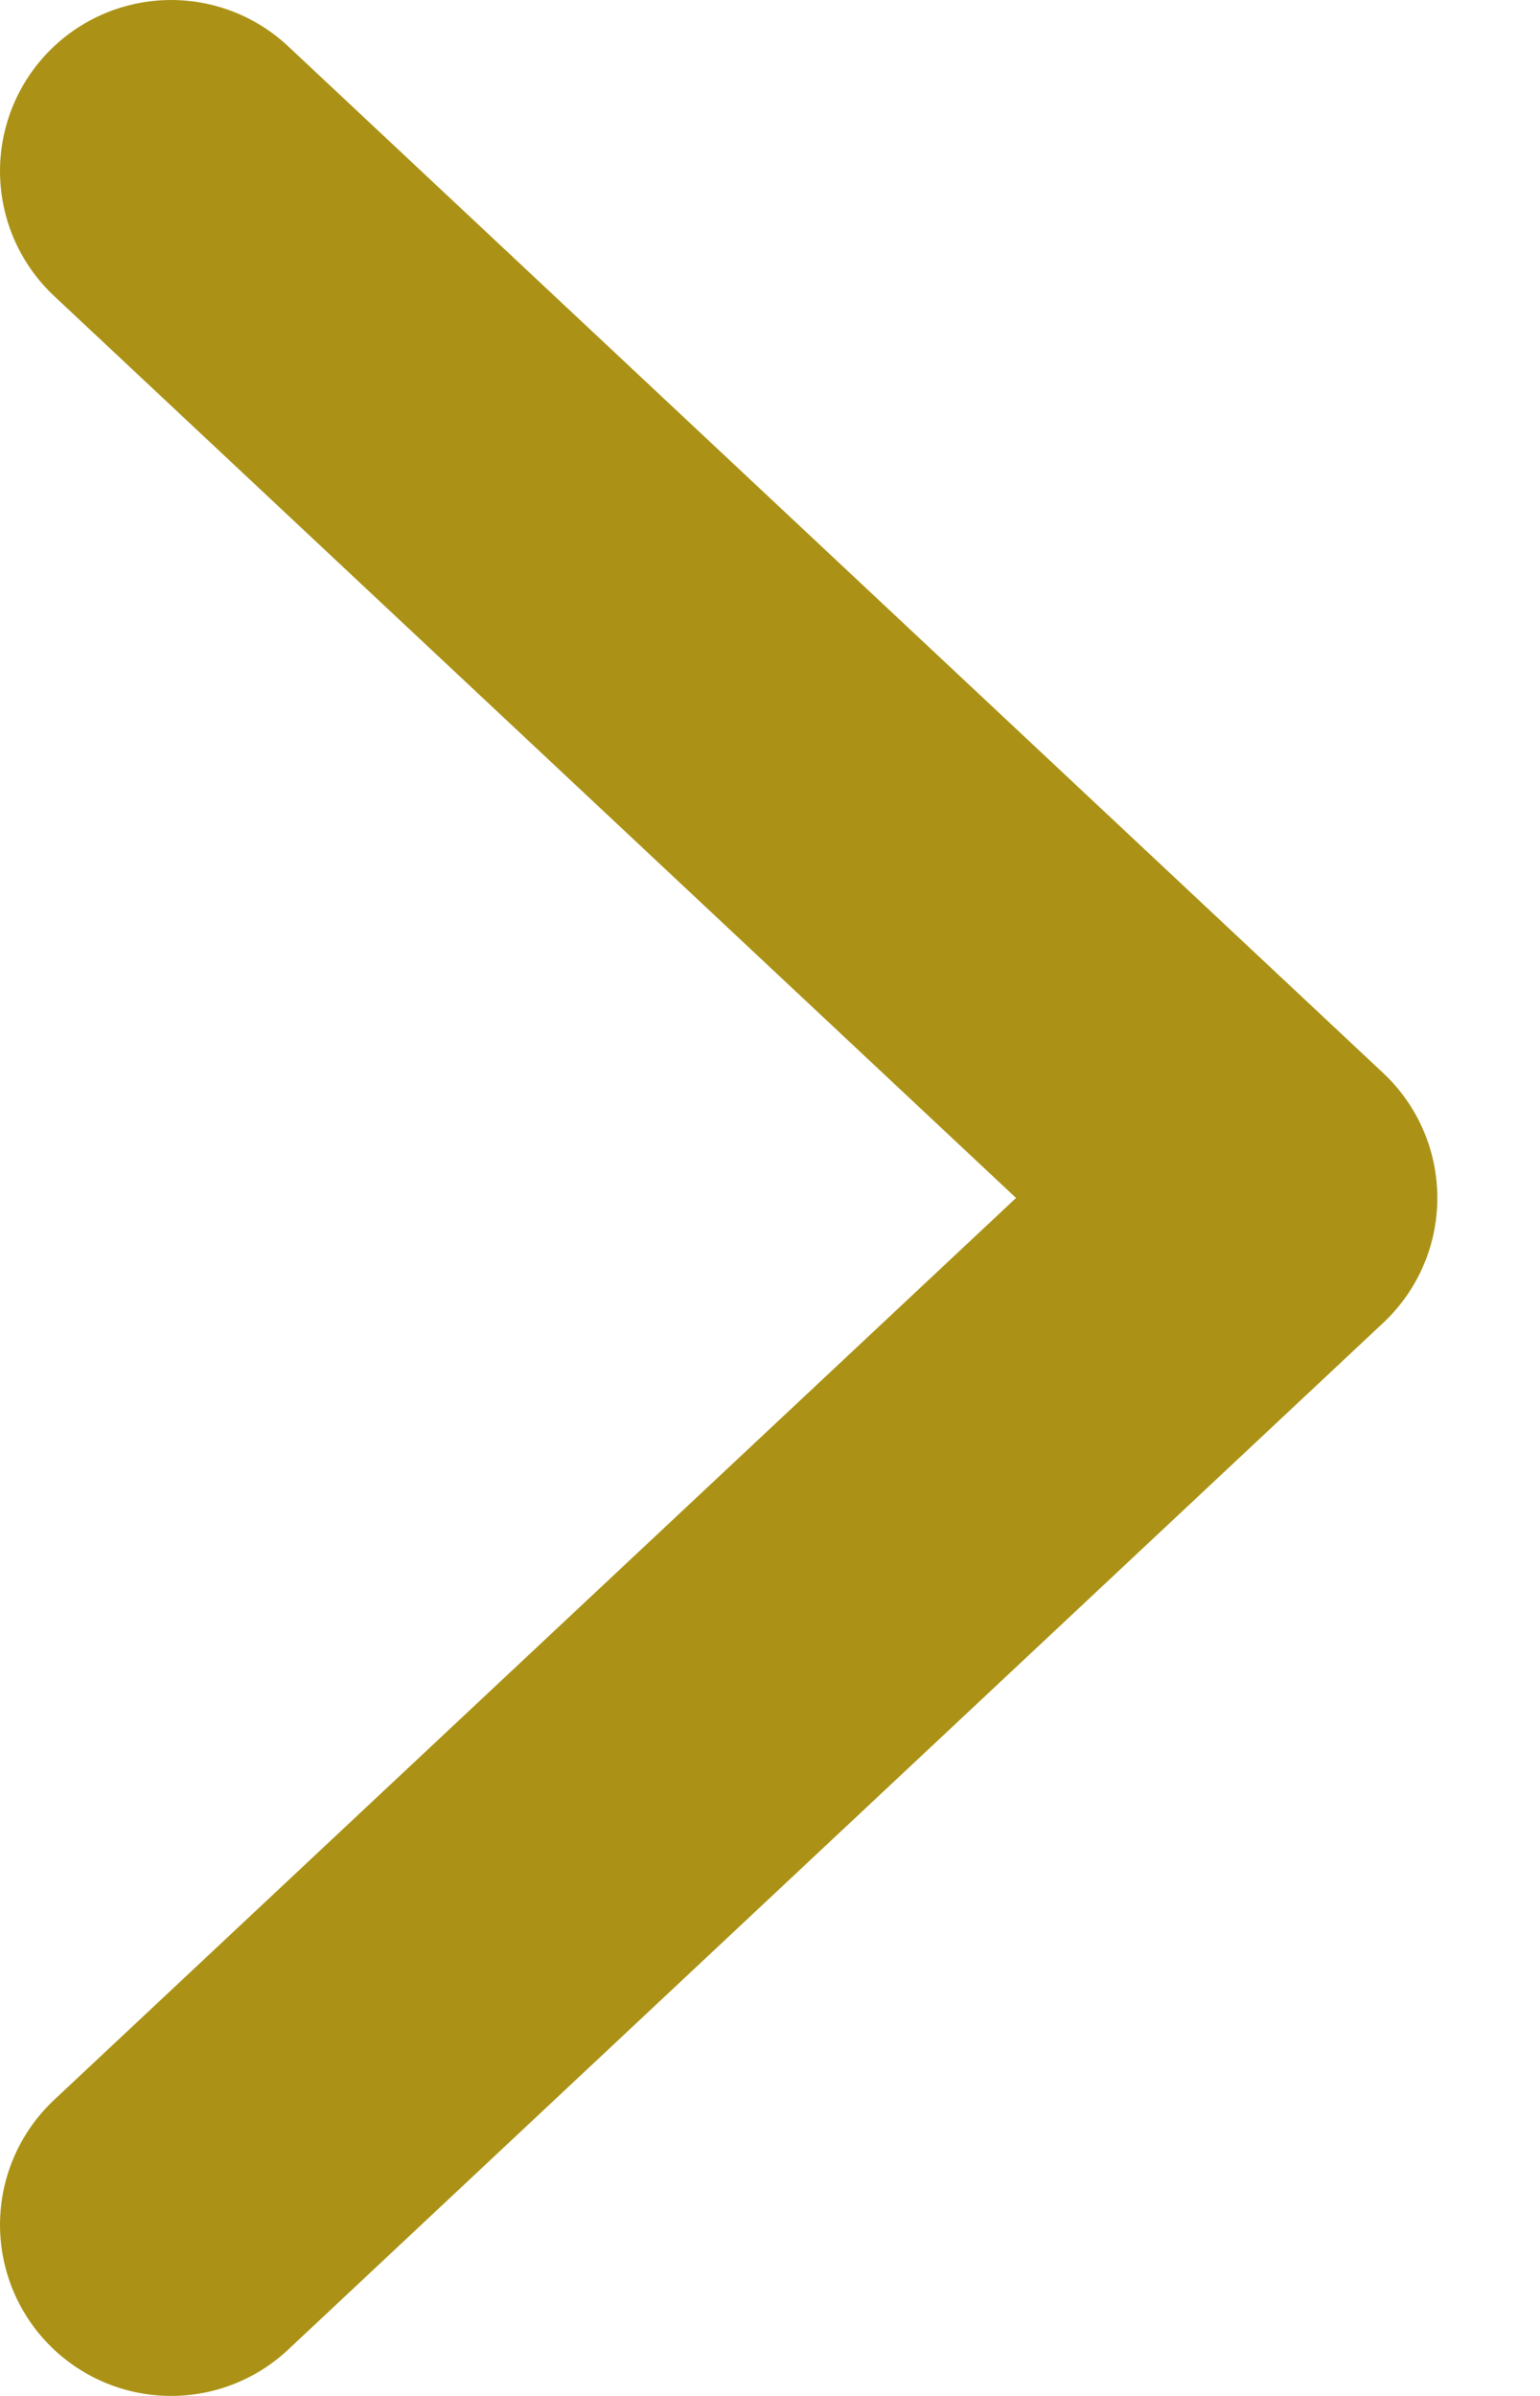
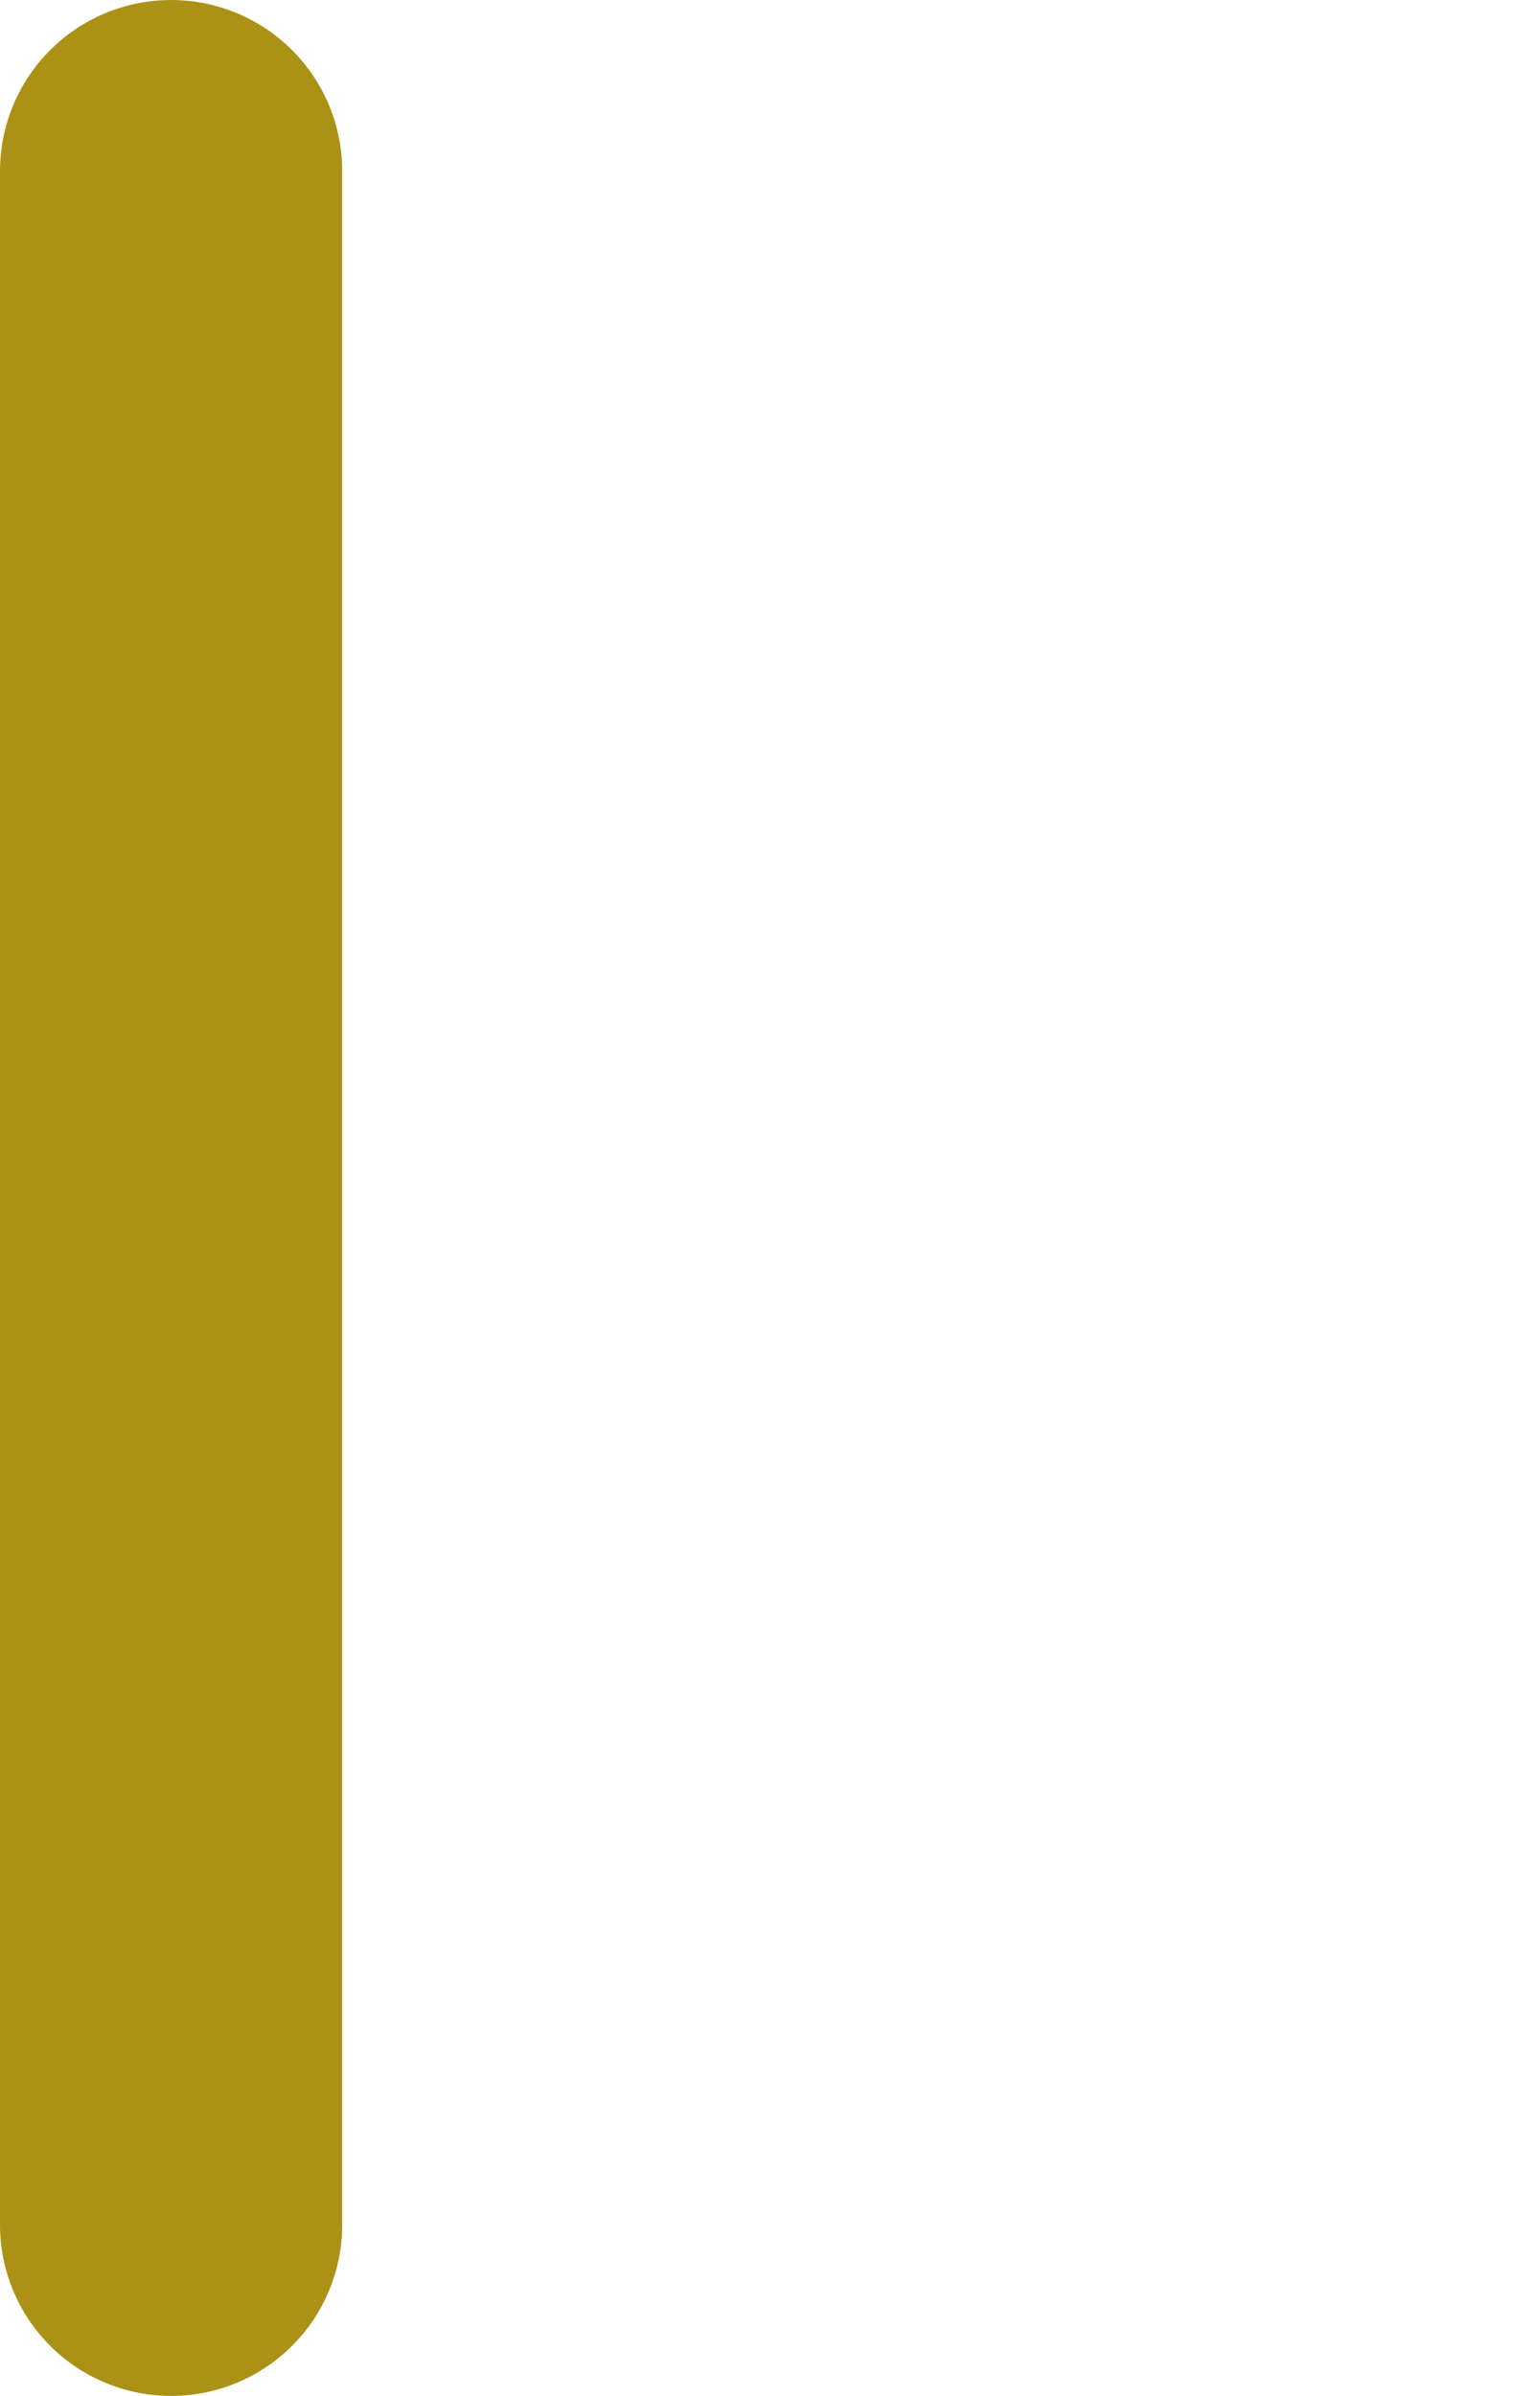
<svg xmlns="http://www.w3.org/2000/svg" width="9" height="14" viewBox="0 0 9 14" fill="none">
-   <path d="M1 1L7.4 7L1 13" stroke="#AB9216" stroke-width="2" stroke-linecap="round" stroke-linejoin="round" />
+   <path d="M1 1L1 13" stroke="#AB9216" stroke-width="2" stroke-linecap="round" stroke-linejoin="round" />
</svg>